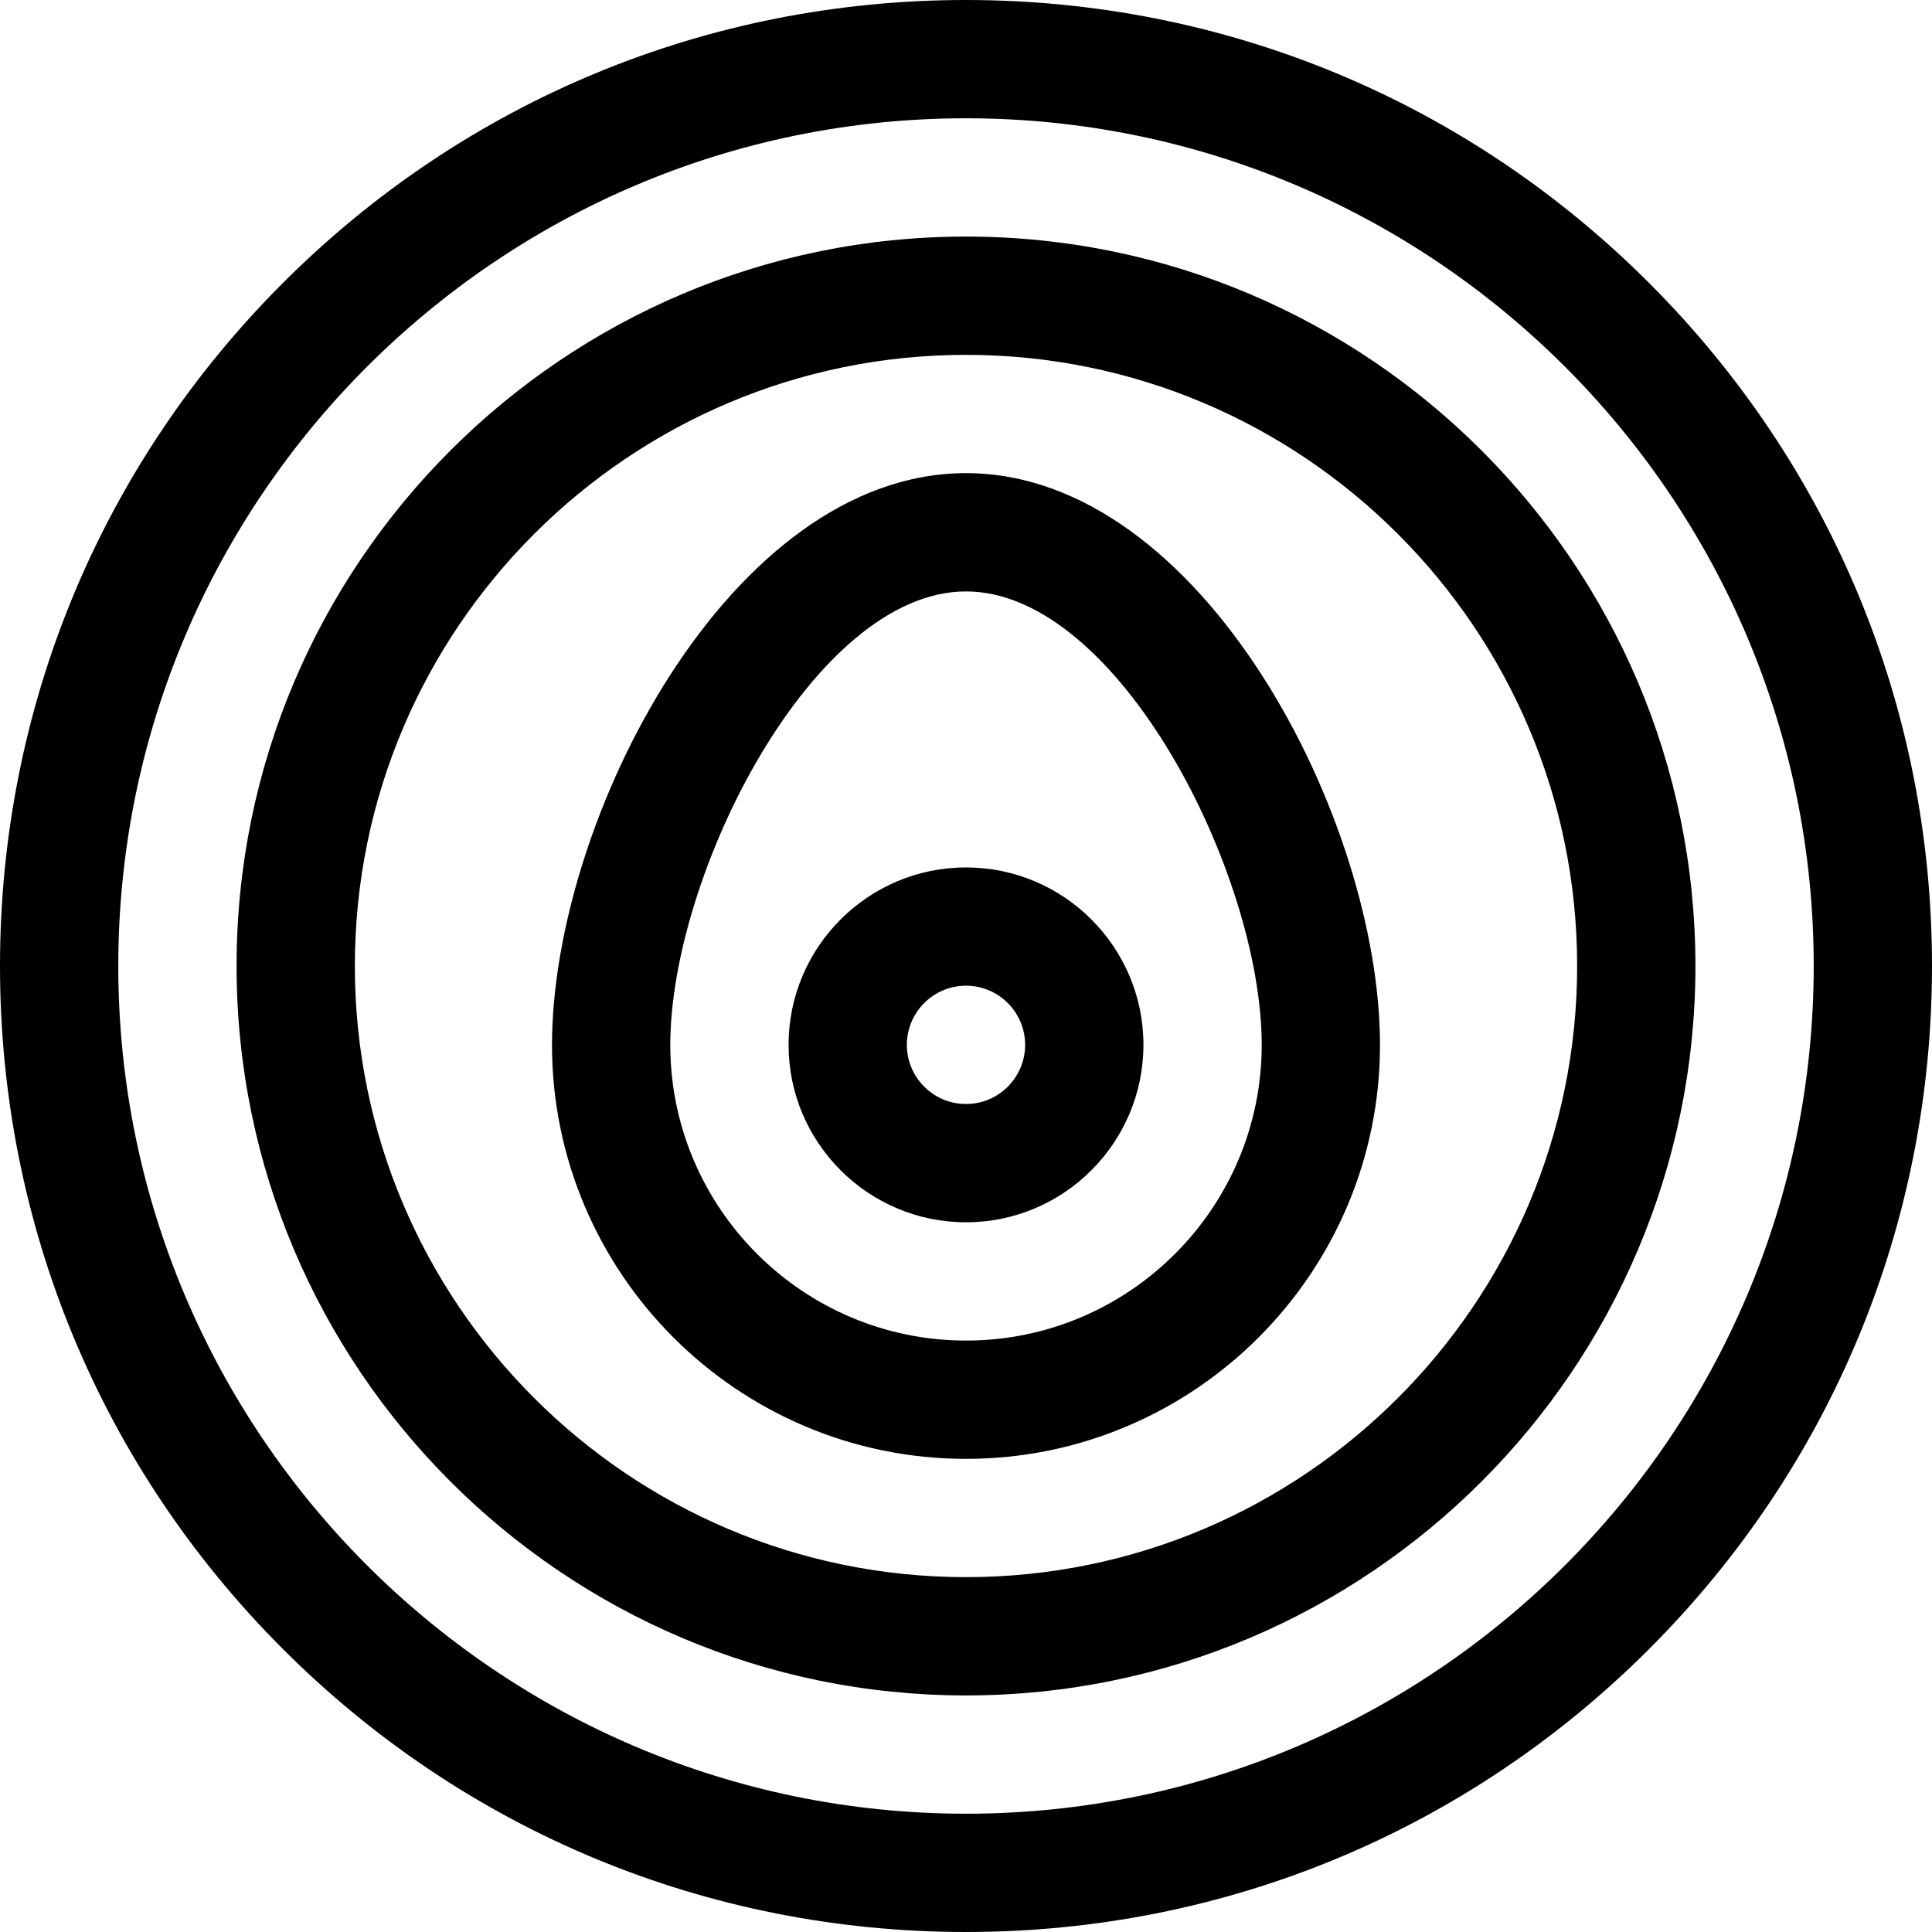
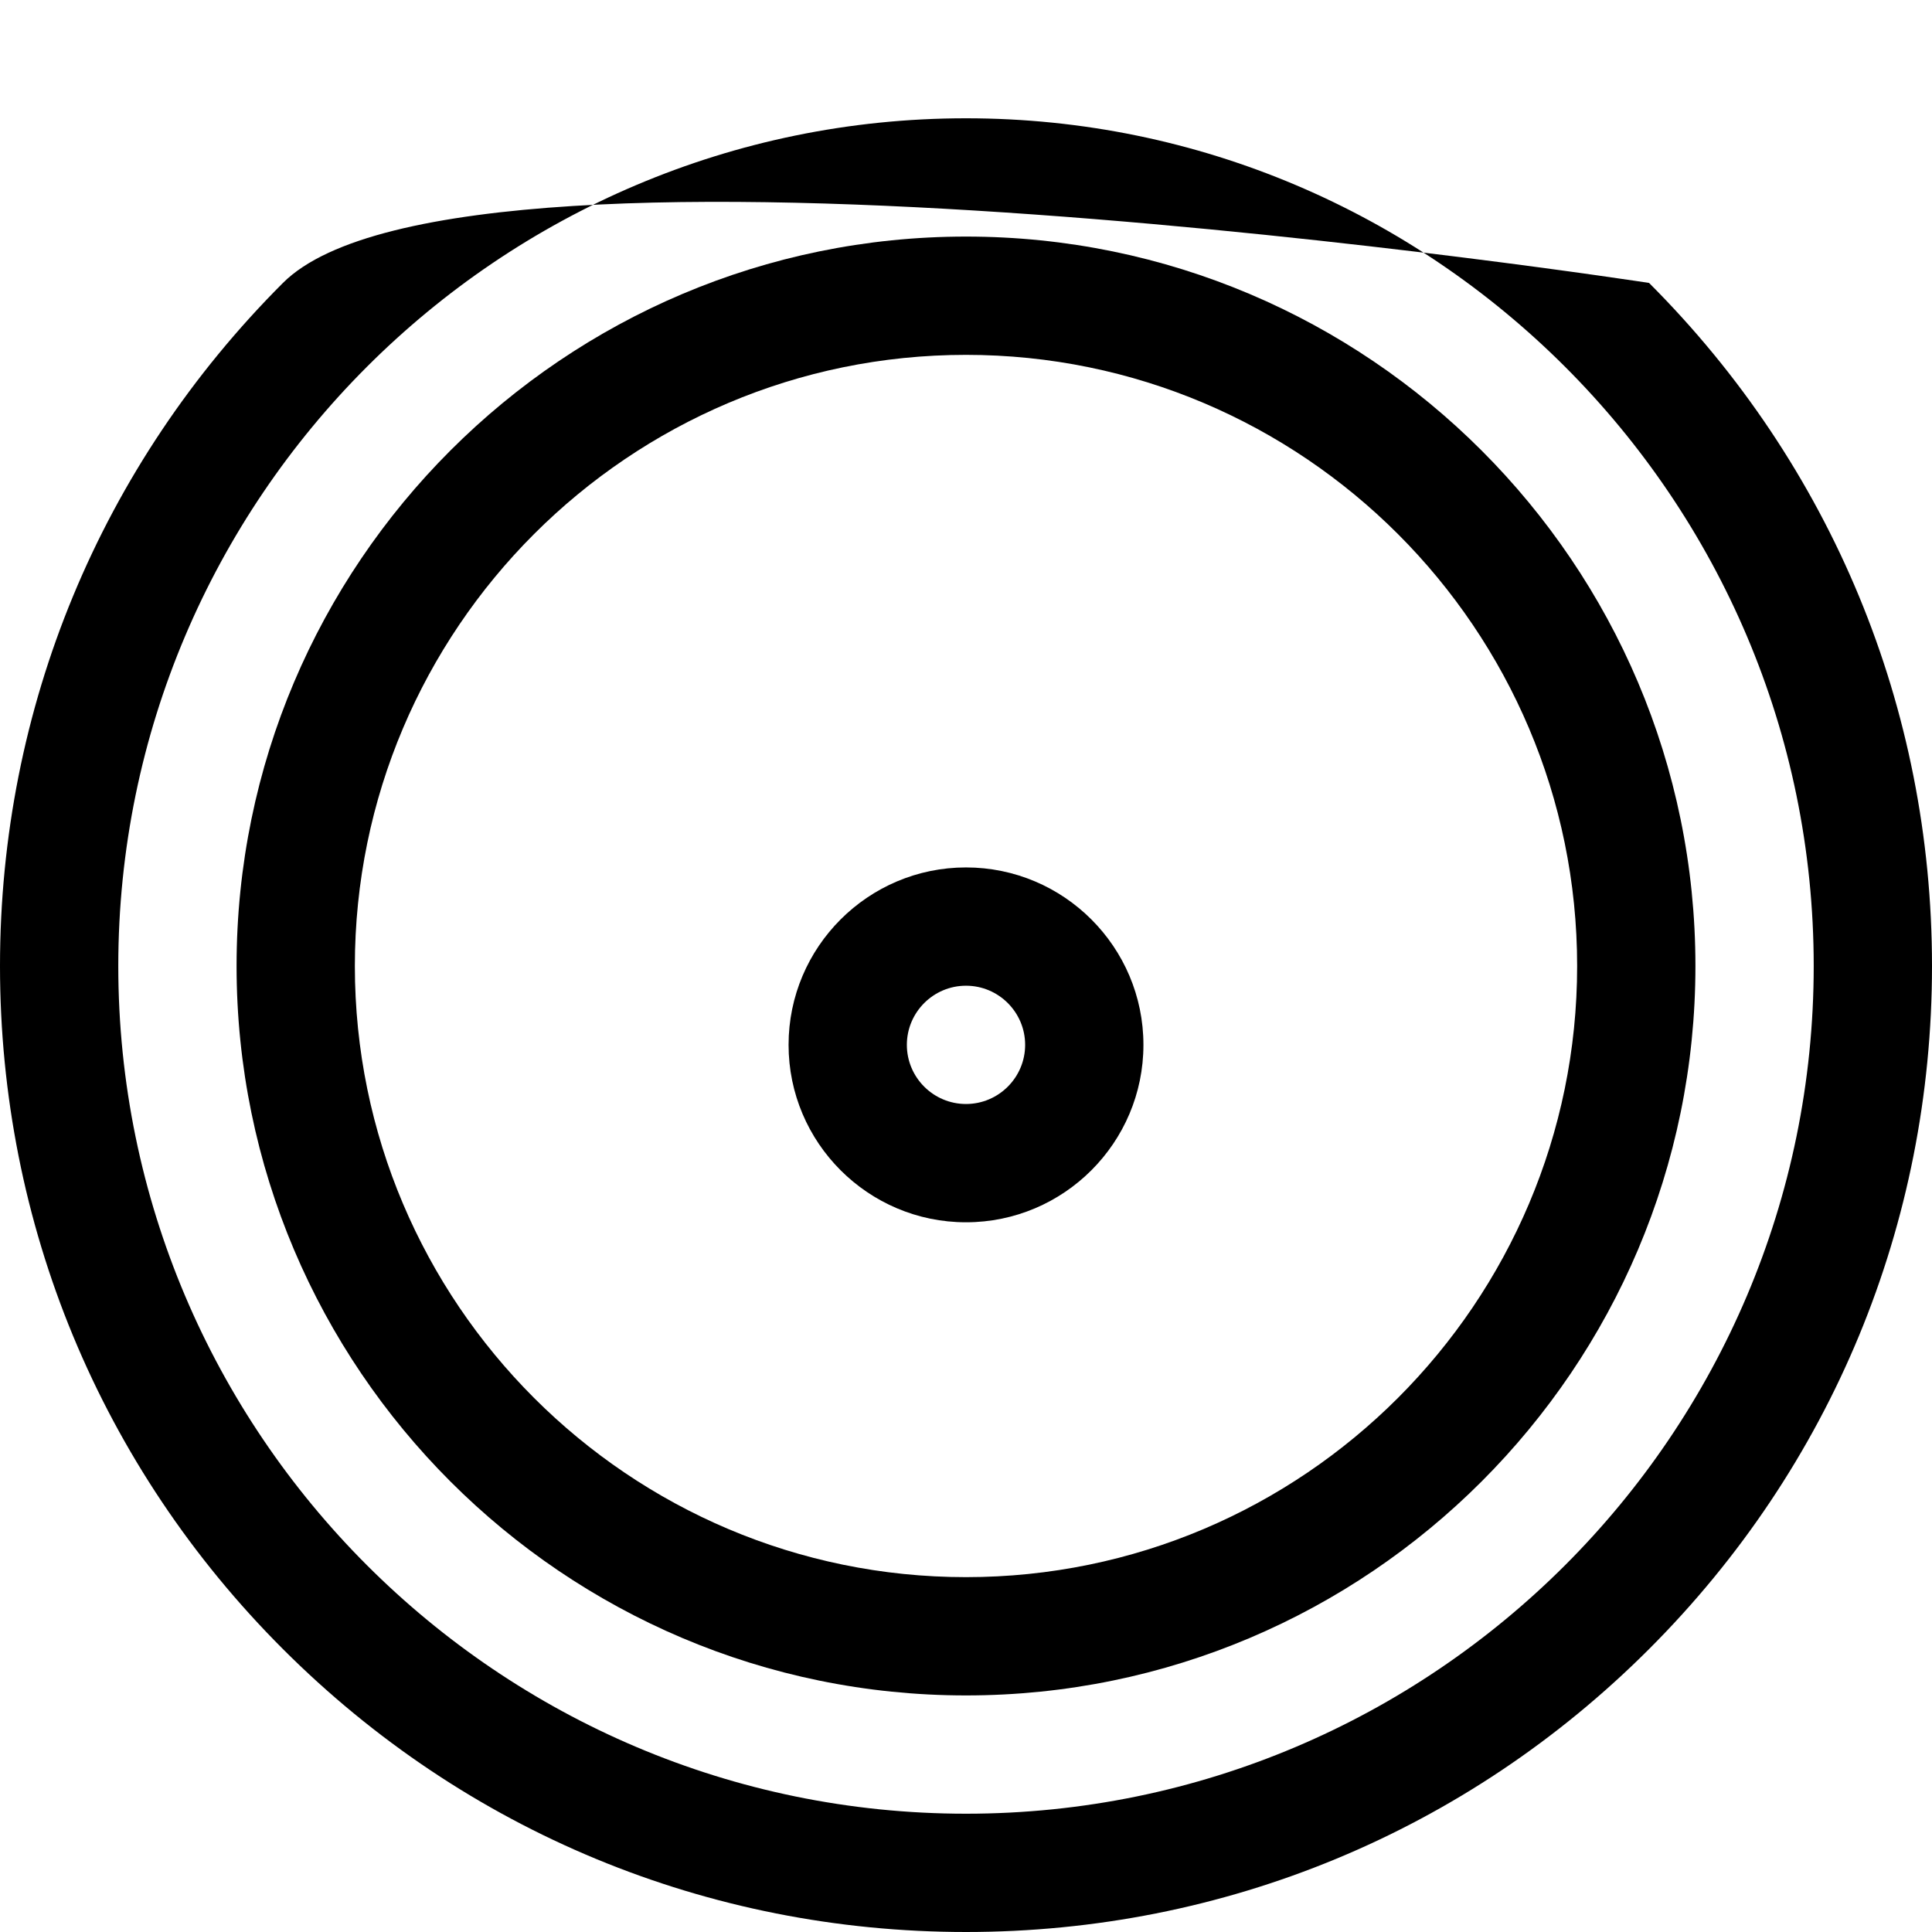
<svg xmlns="http://www.w3.org/2000/svg" fill="#000000" height="800px" width="800px" version="1.1" id="Layer_1" viewBox="0 0 512 512" xml:space="preserve">
  <g>
    <g>
-       <path d="M437.019,74.981C388.668,26.628,324.379,0,256,0S123.332,26.628,74.981,74.981C26.629,123.333,0,187.621,0,256    s26.628,132.668,74.981,181.019C123.333,485.371,187.621,512,256,512s132.668-26.628,181.019-74.981    C485.371,388.667,512,324.379,512,256S485.372,123.332,437.019,74.981z M256,480.653C132.125,480.653,31.347,379.875,31.347,256    S132.125,31.347,256,31.347S480.653,132.125,480.653,256S379.875,480.653,256,480.653z" />
+       <path d="M437.019,74.981S123.332,26.628,74.981,74.981C26.629,123.333,0,187.621,0,256    s26.628,132.668,74.981,181.019C123.333,485.371,187.621,512,256,512s132.668-26.628,181.019-74.981    C485.371,388.667,512,324.379,512,256S485.372,123.332,437.019,74.981z M256,480.653C132.125,480.653,31.347,379.875,31.347,256    S132.125,31.347,256,31.347S480.653,132.125,480.653,256S379.875,480.653,256,480.653z" />
    </g>
  </g>
  <g>
    <g>
      <path d="M256,62.694C149.41,62.694,62.694,149.41,62.694,256S149.41,449.306,256,449.306S449.306,362.59,449.306,256    S362.59,62.694,256,62.694z M256,417.959c-89.304,0-161.959-72.655-161.959-161.959S166.696,94.041,256,94.041    S417.959,166.696,417.959,256S345.304,417.959,256,417.959z" />
    </g>
  </g>
  <g>
    <g>
-       <path d="M256,125.388c-62.601,0-109.714,91.911-109.714,151.51c0,60.496,49.218,109.714,109.714,109.714    s109.714-49.218,109.714-109.714C365.714,217.299,318.601,125.388,256,125.388z M256,355.265    c-43.212,0-78.367-35.156-78.367-78.367c0-45.201,37.957-120.163,78.367-120.163s78.367,74.962,78.367,120.163    C334.367,320.11,299.212,355.265,256,355.265z" />
-     </g>
+       </g>
  </g>
  <g>
    <g>
      <path d="M256,229.878c-25.927,0-47.02,21.093-47.02,47.02s21.093,47.02,47.02,47.02s47.02-21.093,47.02-47.02    C303.02,250.971,281.927,229.878,256,229.878z M256,292.571c-8.642,0-15.673-7.031-15.673-15.673s7.031-15.673,15.673-15.673    c8.642,0,15.673,7.031,15.673,15.673S264.642,292.571,256,292.571z" />
    </g>
  </g>
</svg>